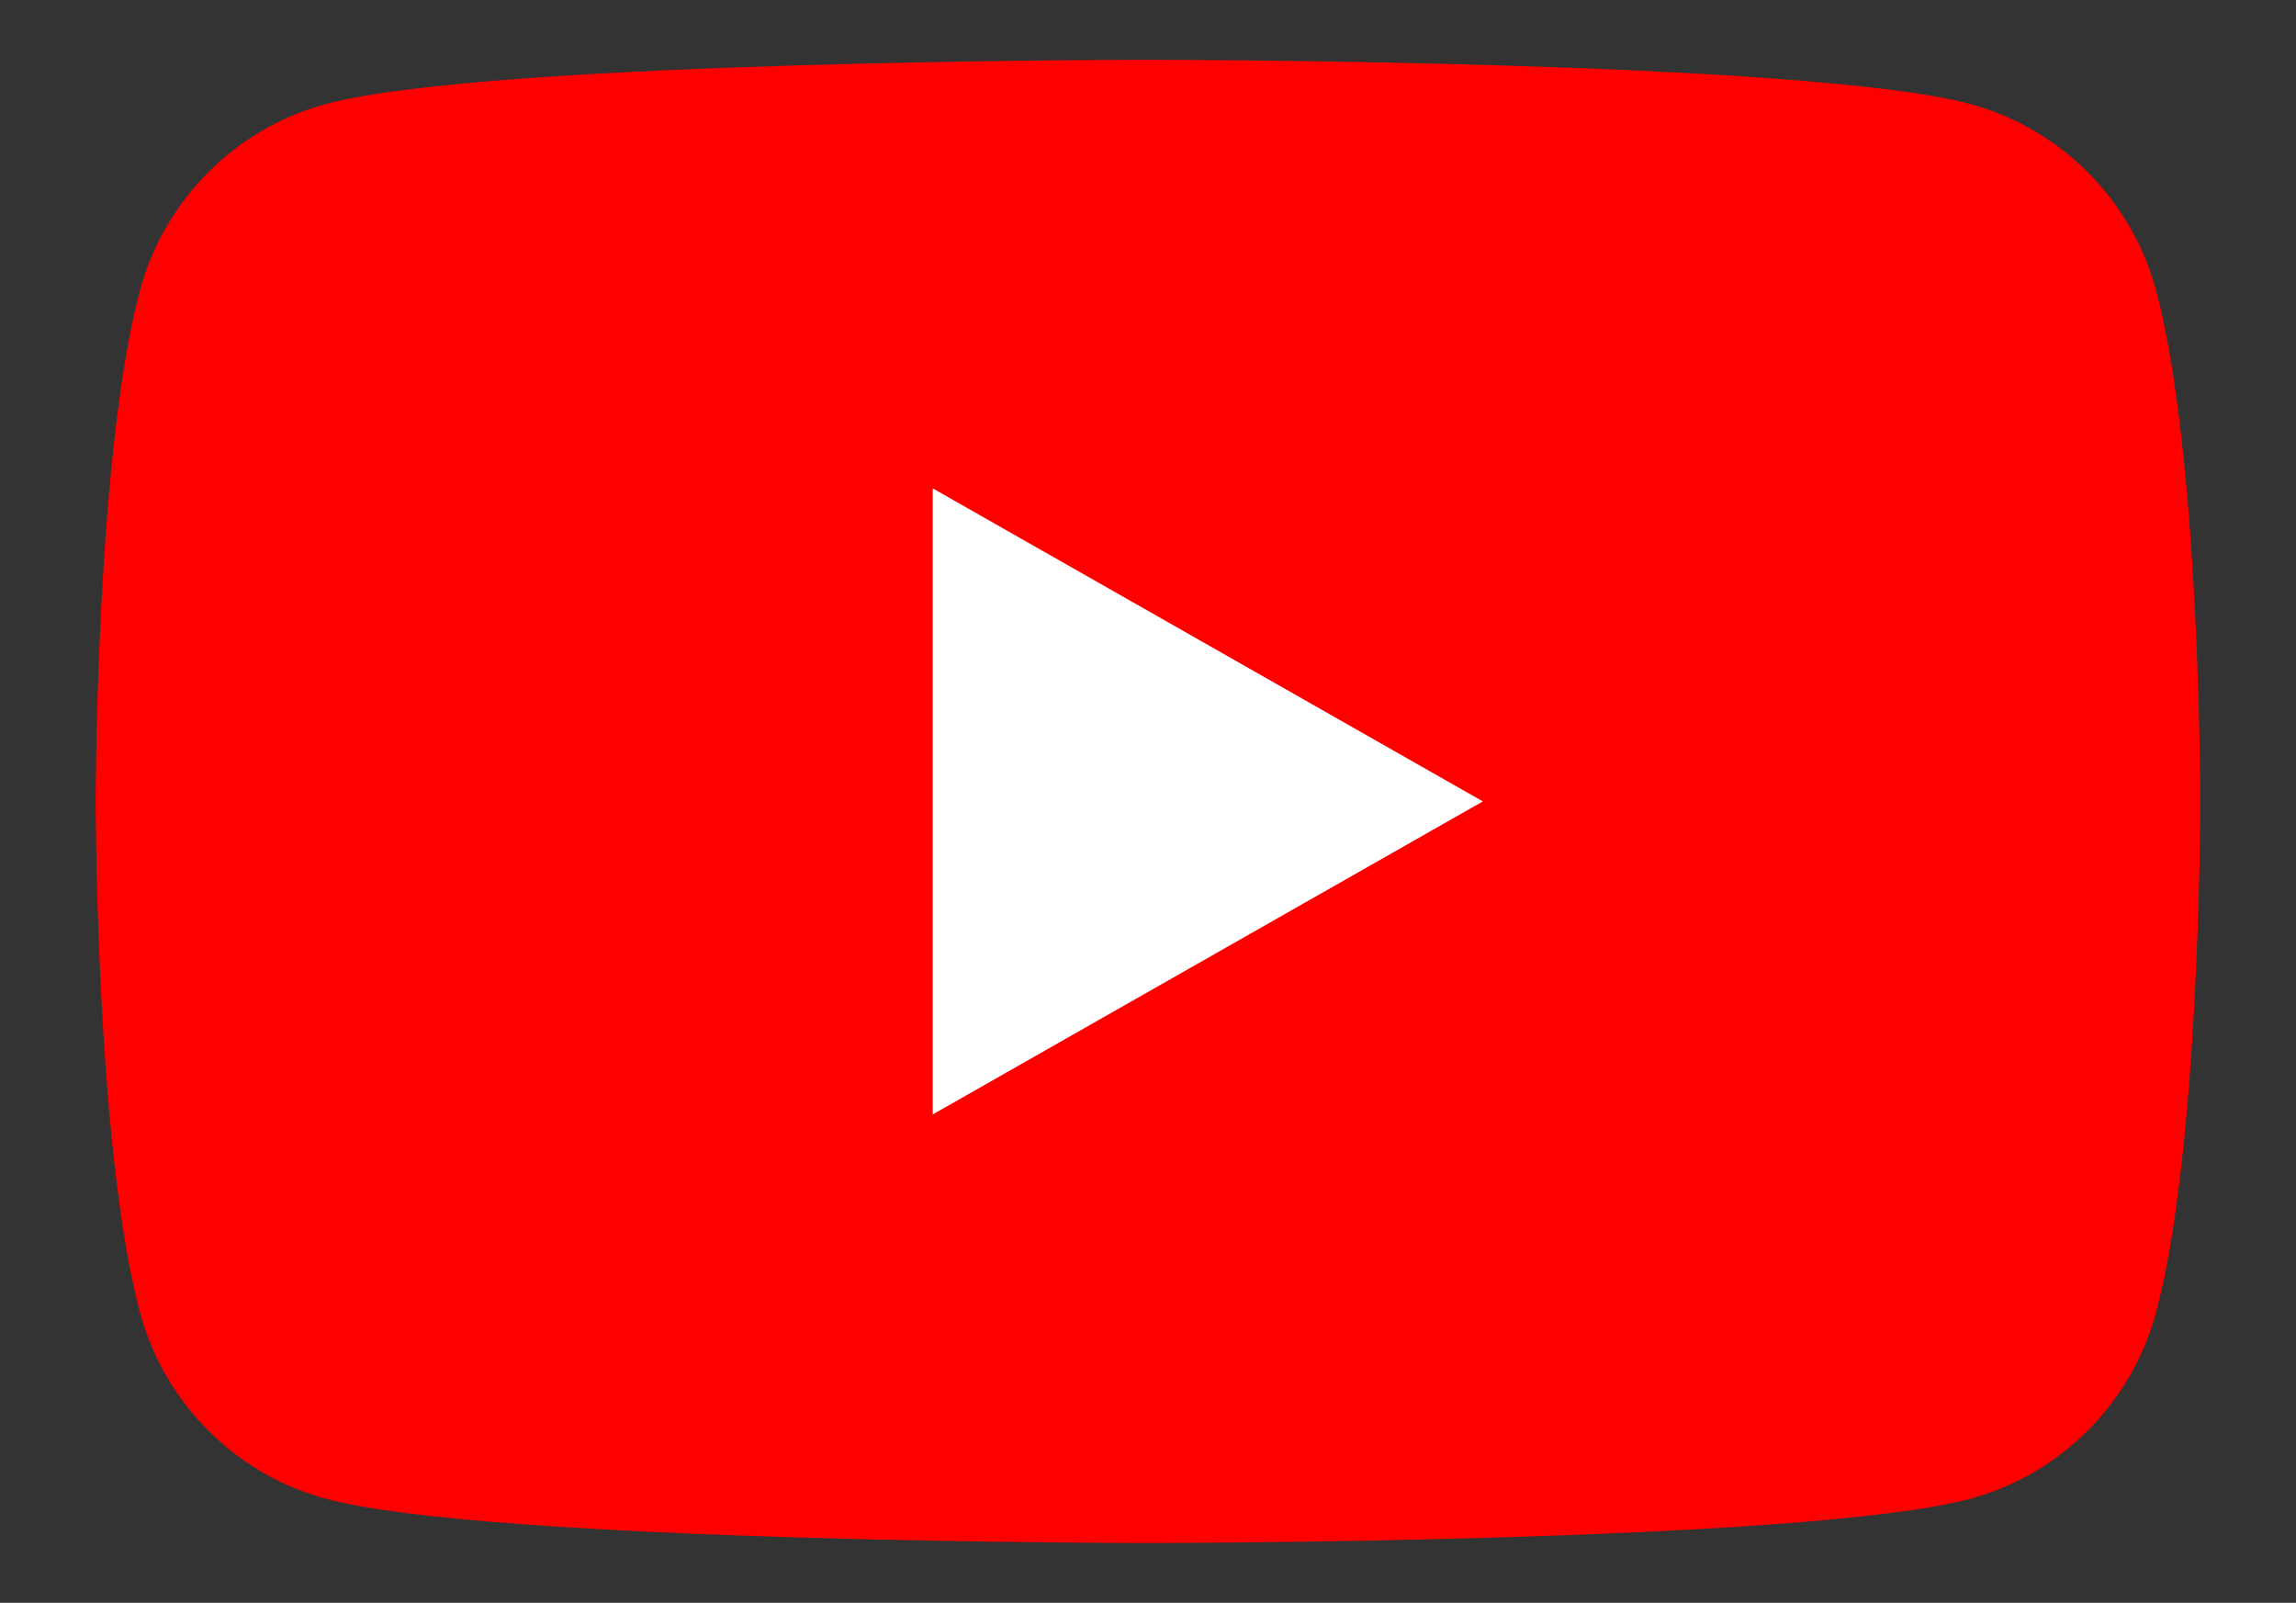
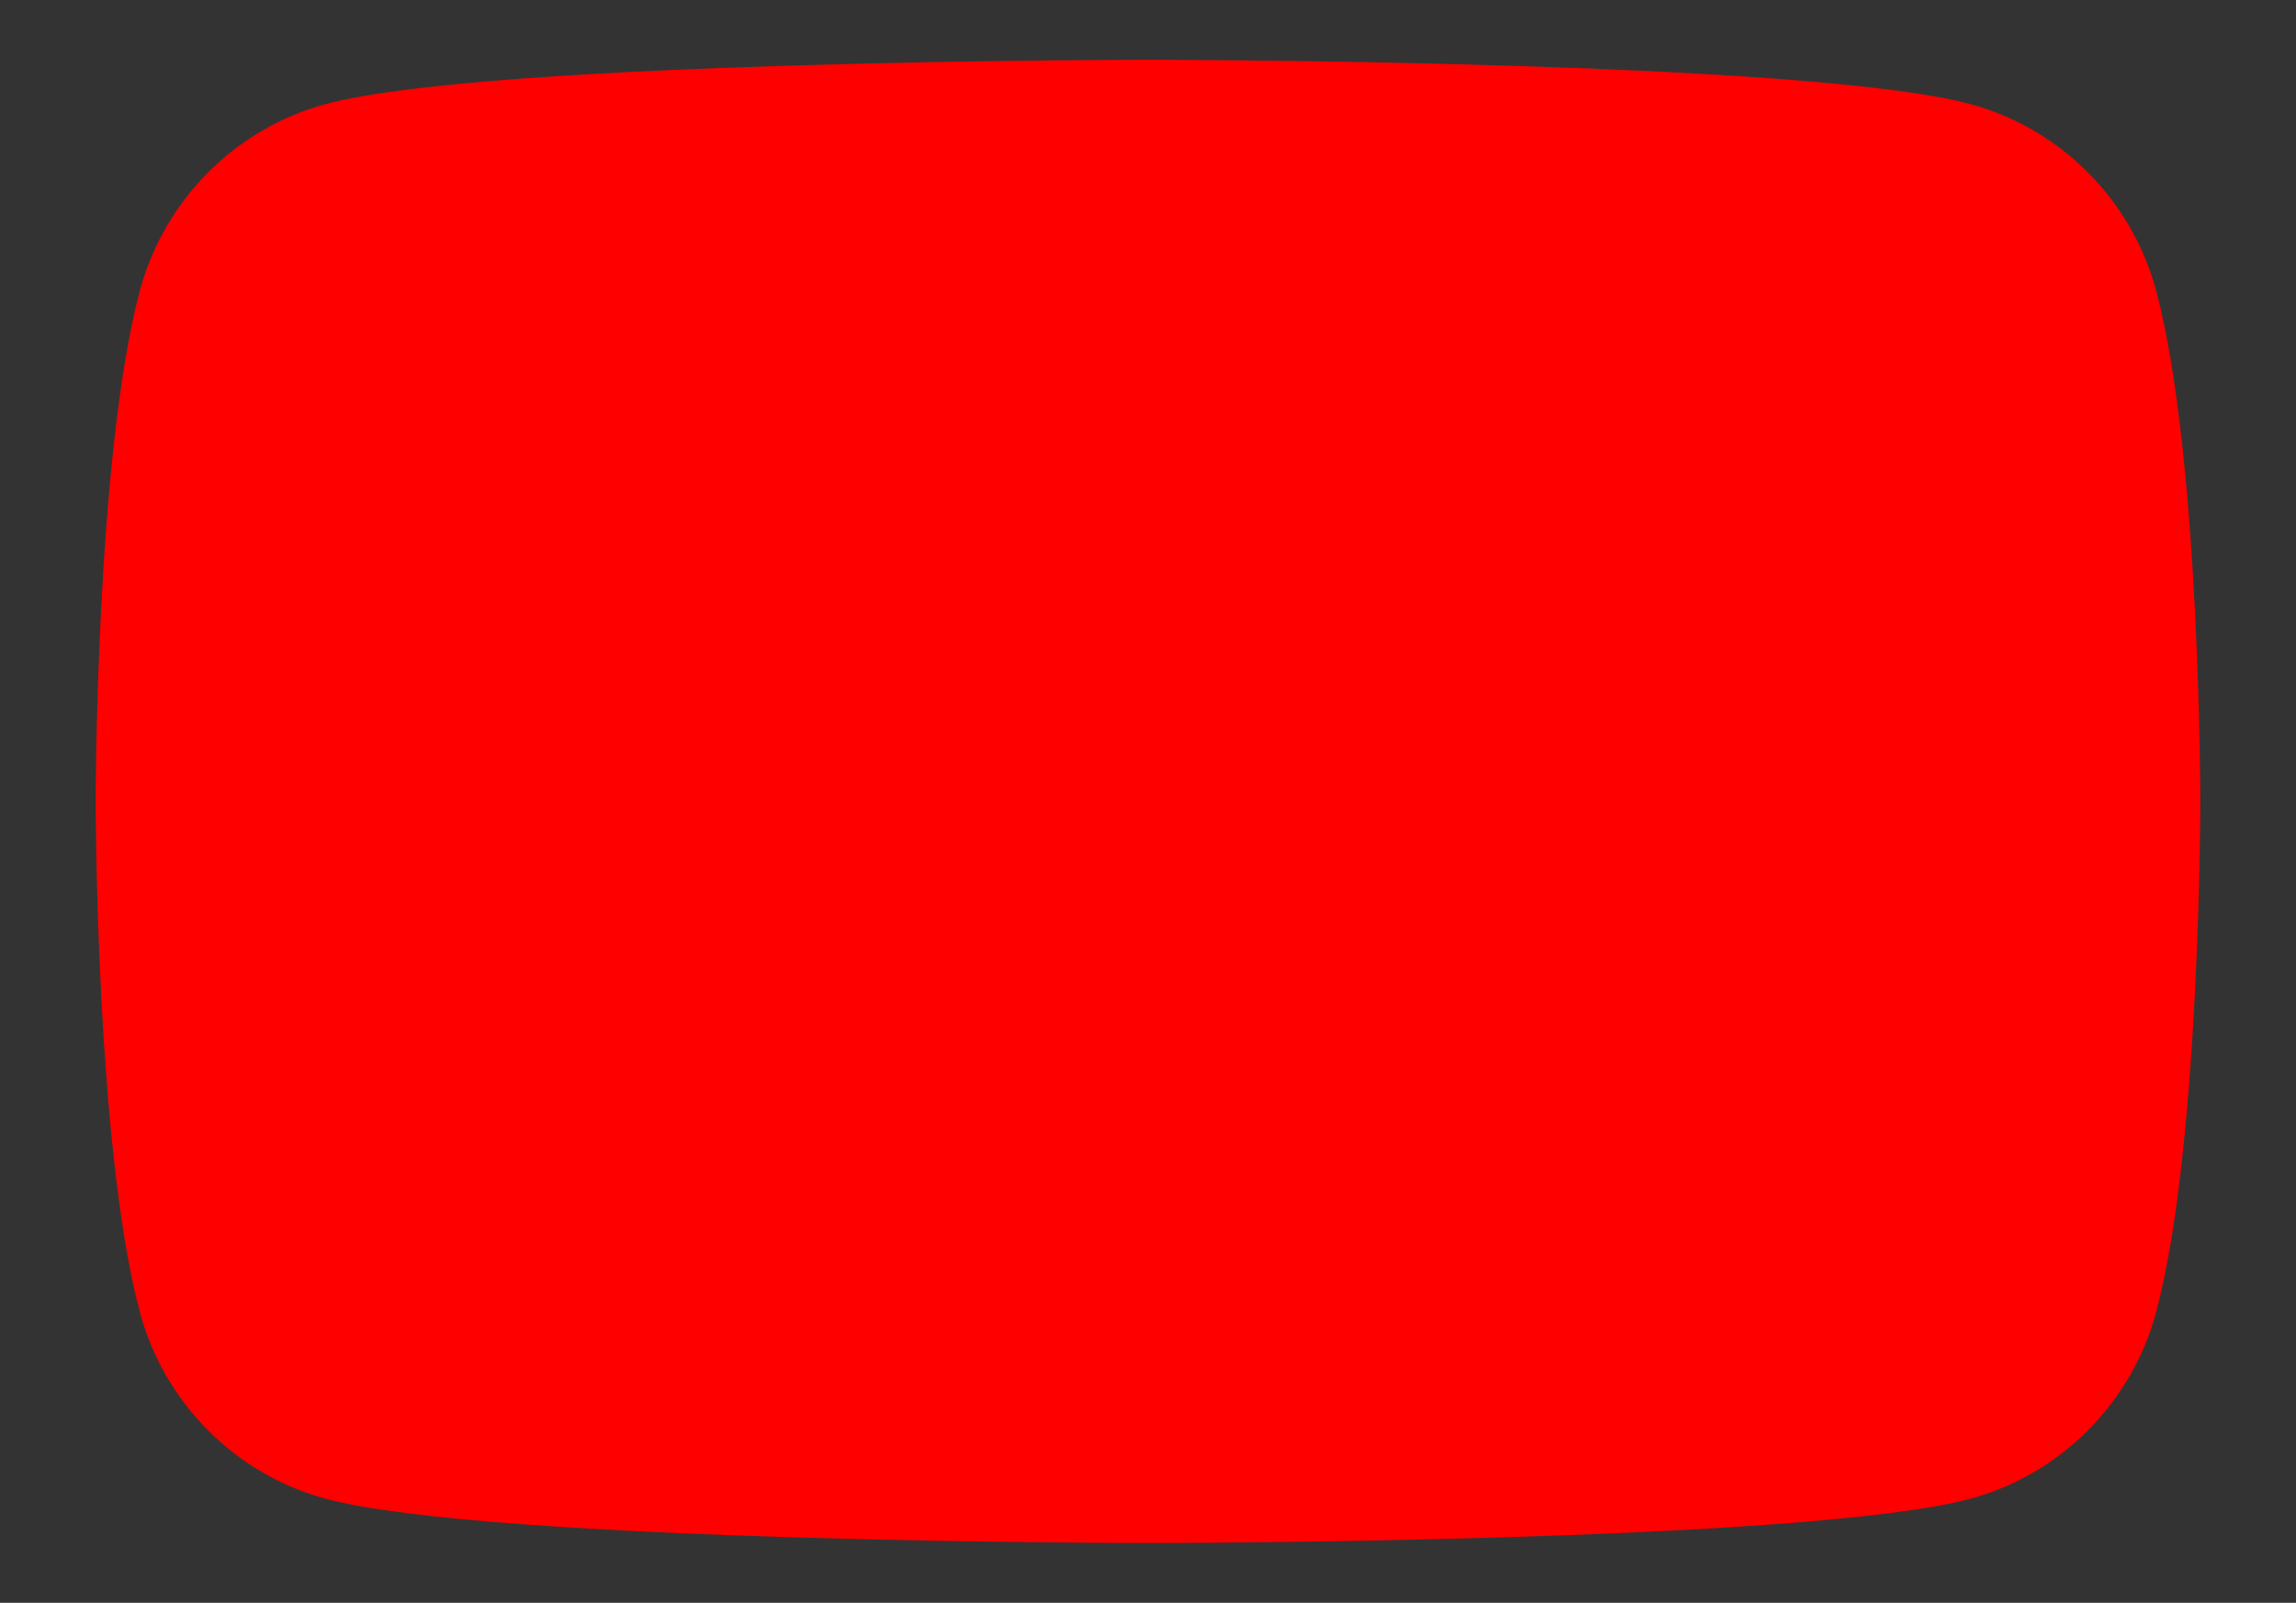
<svg xmlns="http://www.w3.org/2000/svg" version="1.1" id="Layer_1" x="0px" y="0px" viewBox="0 0 192 134" style="enable-background:new 0 0 192 134;" xml:space="preserve">
  <rect x="0" y="0" width="192" height="134" fill="#333333" stroke="none" />
  <style type="text/css">
	.st0{fill:#FF0000;}
	.st1{fill:#FFFFFF;}
</style>
  <g id="XMLID_184_">
    <path id="XMLID_182_" class="st0" d="M180.32,24.36c-2.02-7.62-7.99-13.62-15.56-15.66C151.04,5,96,5,96,5S40.96,5,27.24,8.7   c-7.57,2.04-13.54,8.04-15.56,15.66C8,38.18,8,67,8,67s0,28.82,3.68,42.64c2.02,7.62,7.99,13.62,15.56,15.66   C40.96,129,96,129,96,129s55.04,0,68.76-3.7c7.57-2.04,13.54-8.04,15.56-15.66C184,95.82,184,67,184,67S184,38.18,180.32,24.36z" />
-     <polygon id="XMLID_1355_" class="st1" points="78,93.17 124,67 78,40.83  " />
  </g>
</svg>